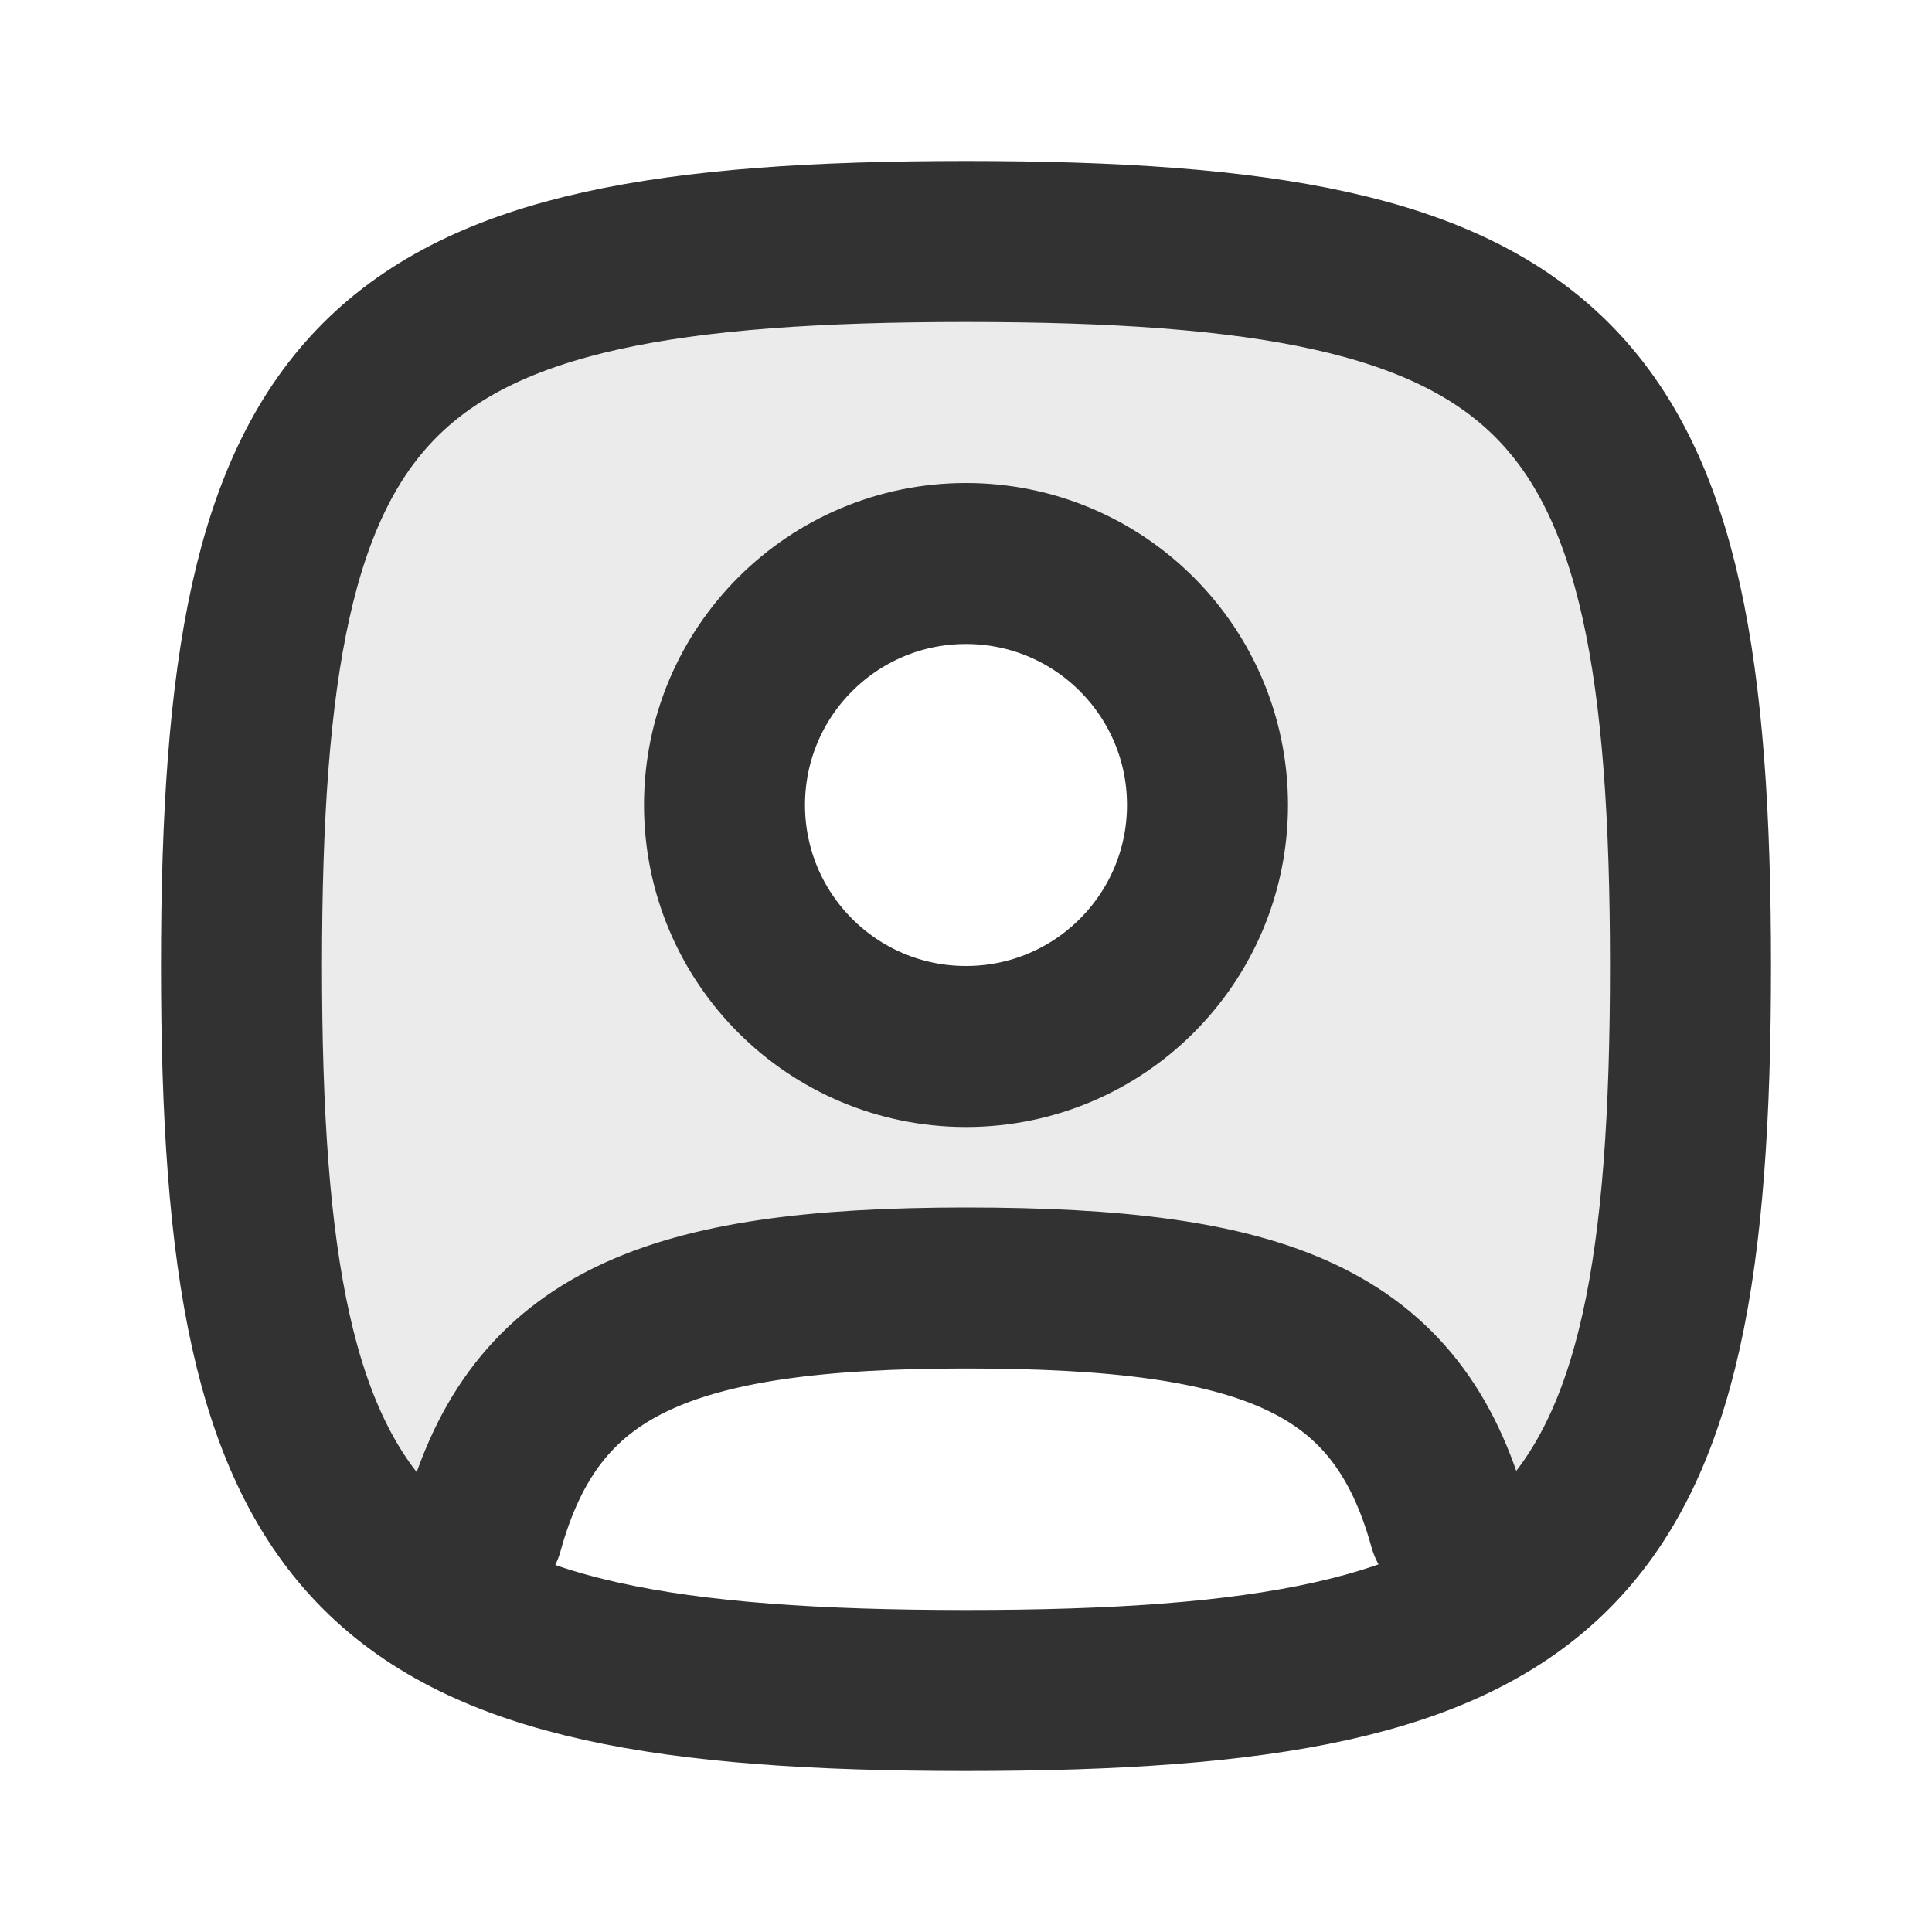
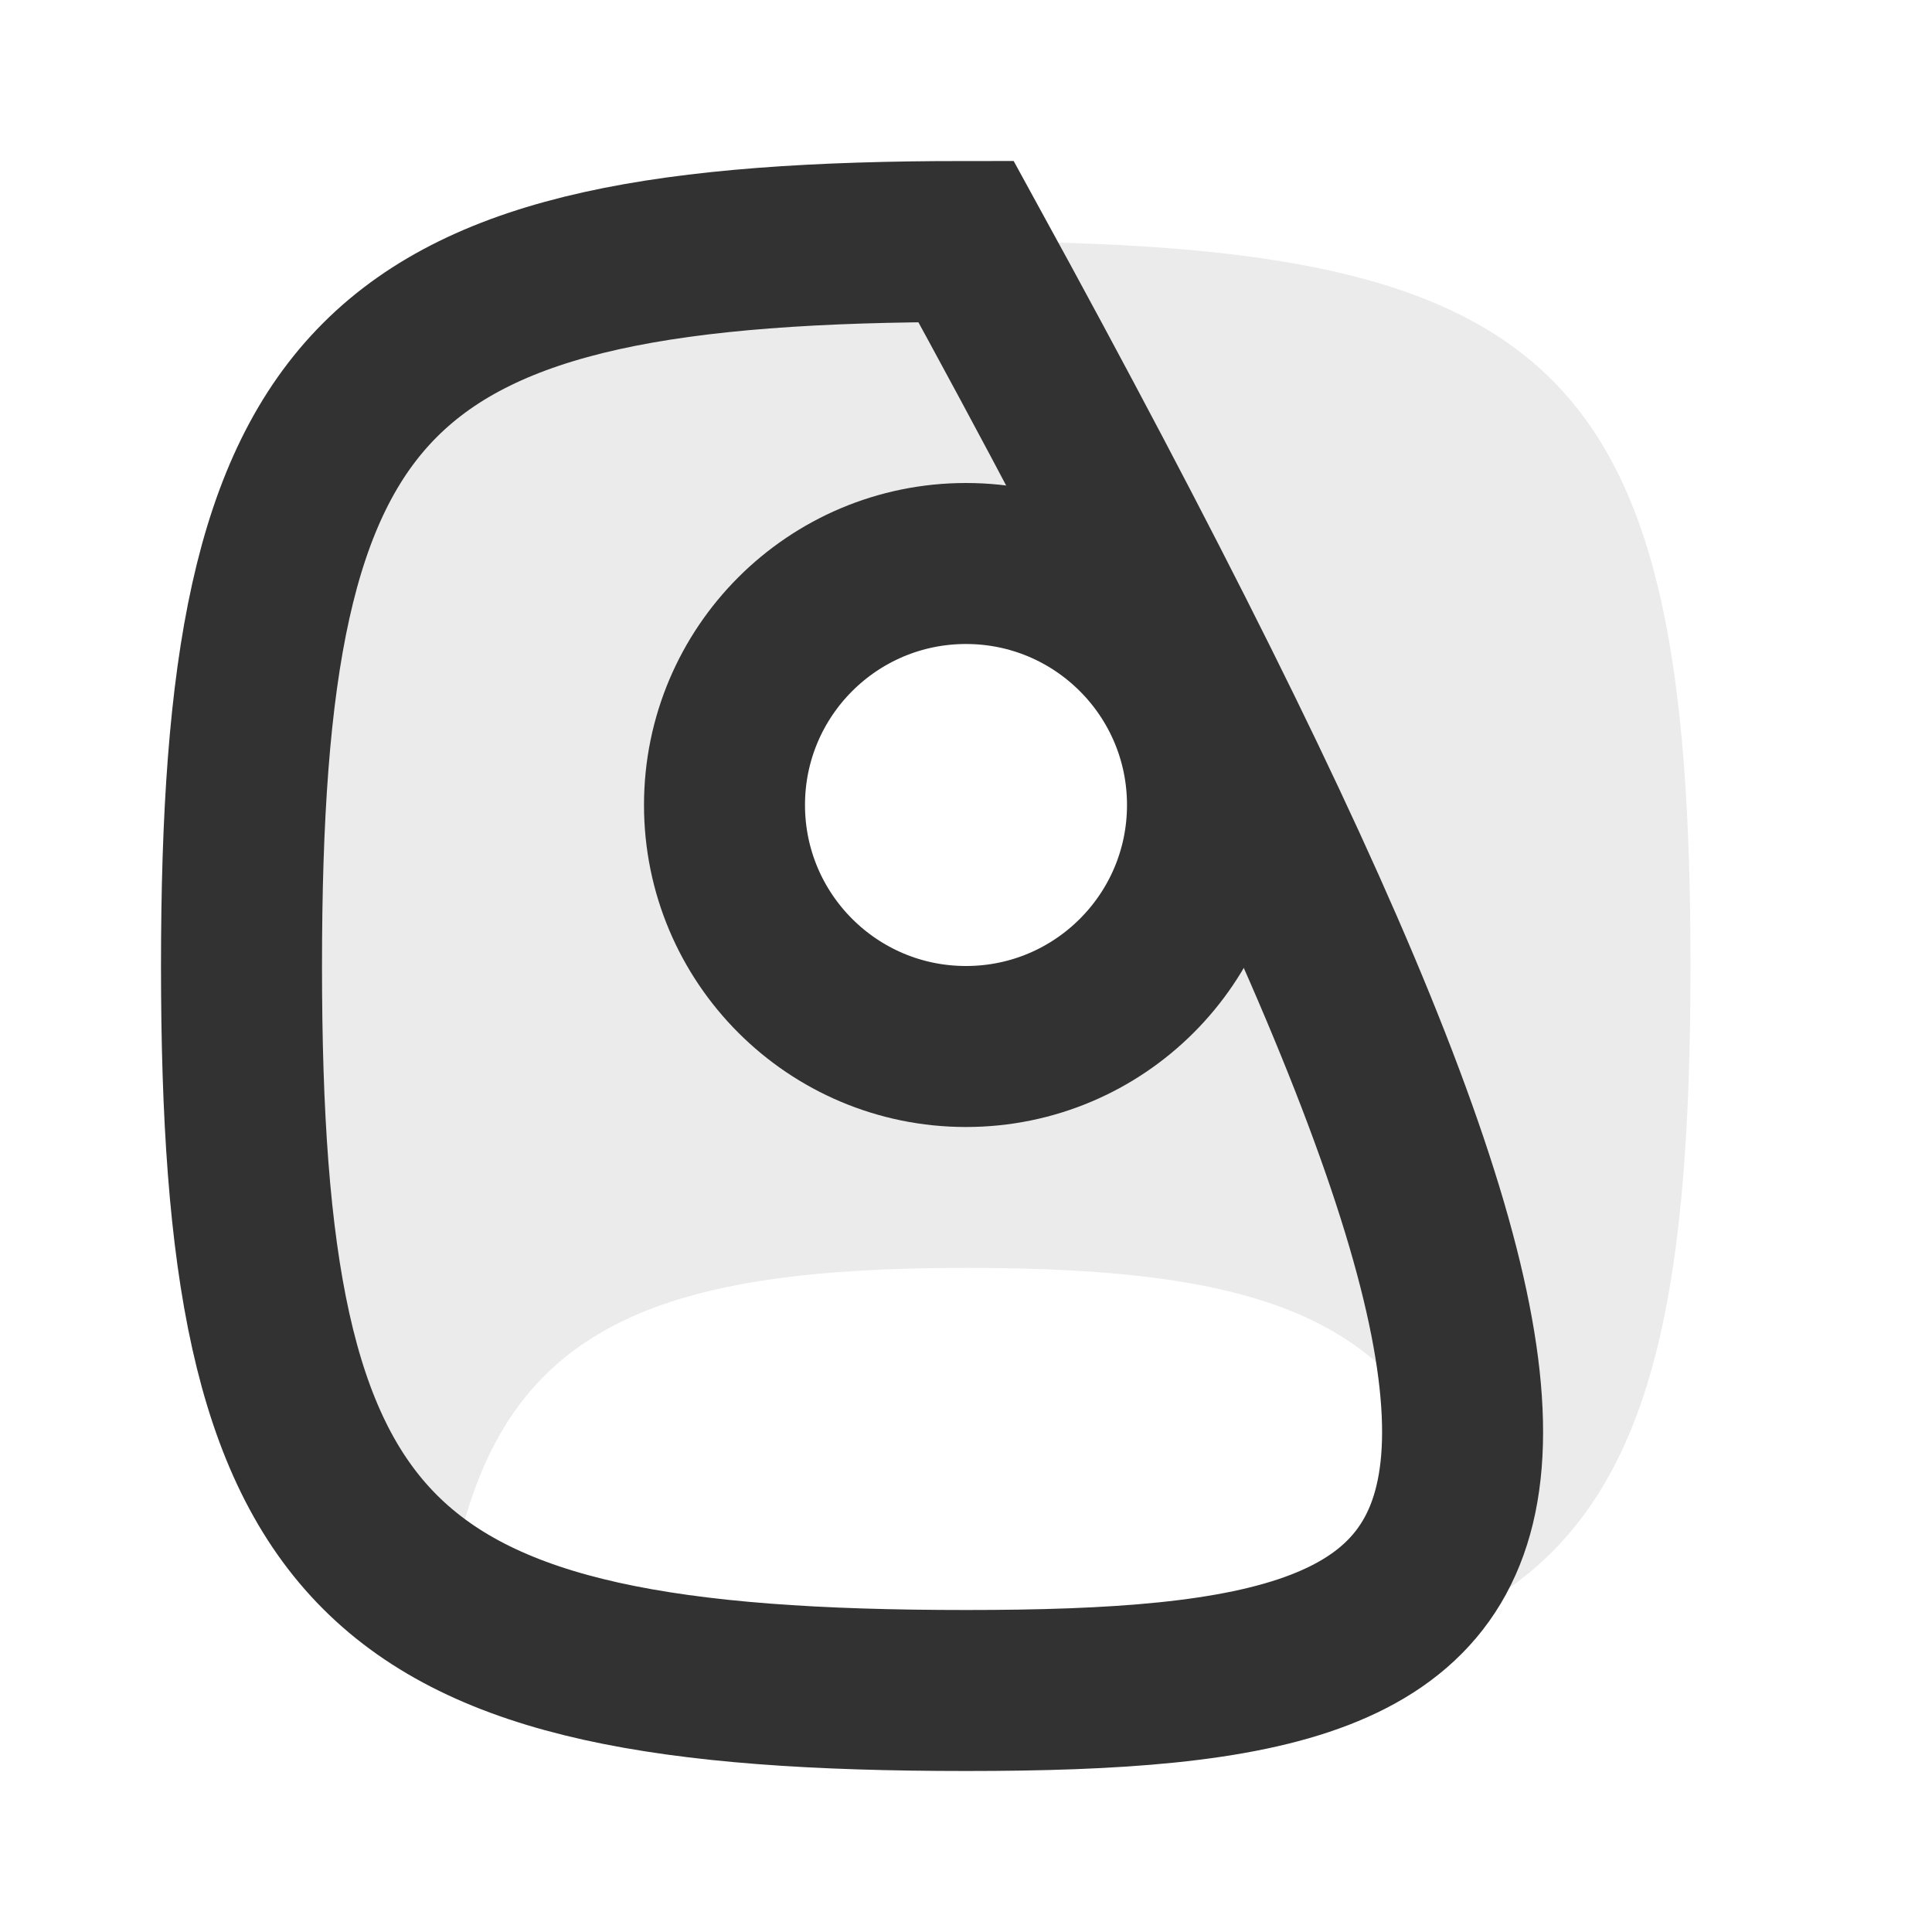
<svg xmlns="http://www.w3.org/2000/svg" width="800px" height="800px" viewBox="0 0 24 24" fill="none">
  <path opacity="0.1" fill-rule="evenodd" clip-rule="evenodd" d="M3 12C3 4.588 4.588 3 12 3C19.412 3 21 4.588 21 12C21 16.311 20.463 18.651 18.555 19.856L18.239 18.878C17.904 17.67 17.293 16.868 16.262 16.383C15.253 15.909 13.864 15.75 12 15.75C10.134 15.75 8.745 15.922 7.736 16.41C6.706 16.907 6.096 17.721 5.761 18.927L5.45 19.859C3.538 18.656 3 16.314 3 12ZM8.75 10C8.75 8.205 10.205 6.75 12 6.75C13.795 6.75 15.25 8.205 15.25 10C15.25 11.795 13.795 13.25 12 13.25C10.205 13.25 8.75 11.795 8.75 10Z" fill="#323232" />
-   <path d="M3 12C3 4.588 4.588 3 12 3C19.412 3 21 4.588 21 12C21 19.412 19.412 21 12 21C4.588 21 3 19.412 3 12Z" stroke="#323232" stroke-width="2" />
+   <path d="M3 12C3 4.588 4.588 3 12 3C21 19.412 19.412 21 12 21C4.588 21 3 19.412 3 12Z" stroke="#323232" stroke-width="2" />
  <path d="M15 10C15 11.657 13.657 13 12 13C10.343 13 9 11.657 9 10C9 8.343 10.343 7 12 7C13.657 7 15 8.343 15 10Z" stroke="#323232" stroke-width="2" />
-   <path d="M6 19C6.638 16.693 8.28 16 12 16C15.72 16 17.362 16.642 18 18.95" stroke="#323232" stroke-width="2" stroke-linecap="round" />
</svg>